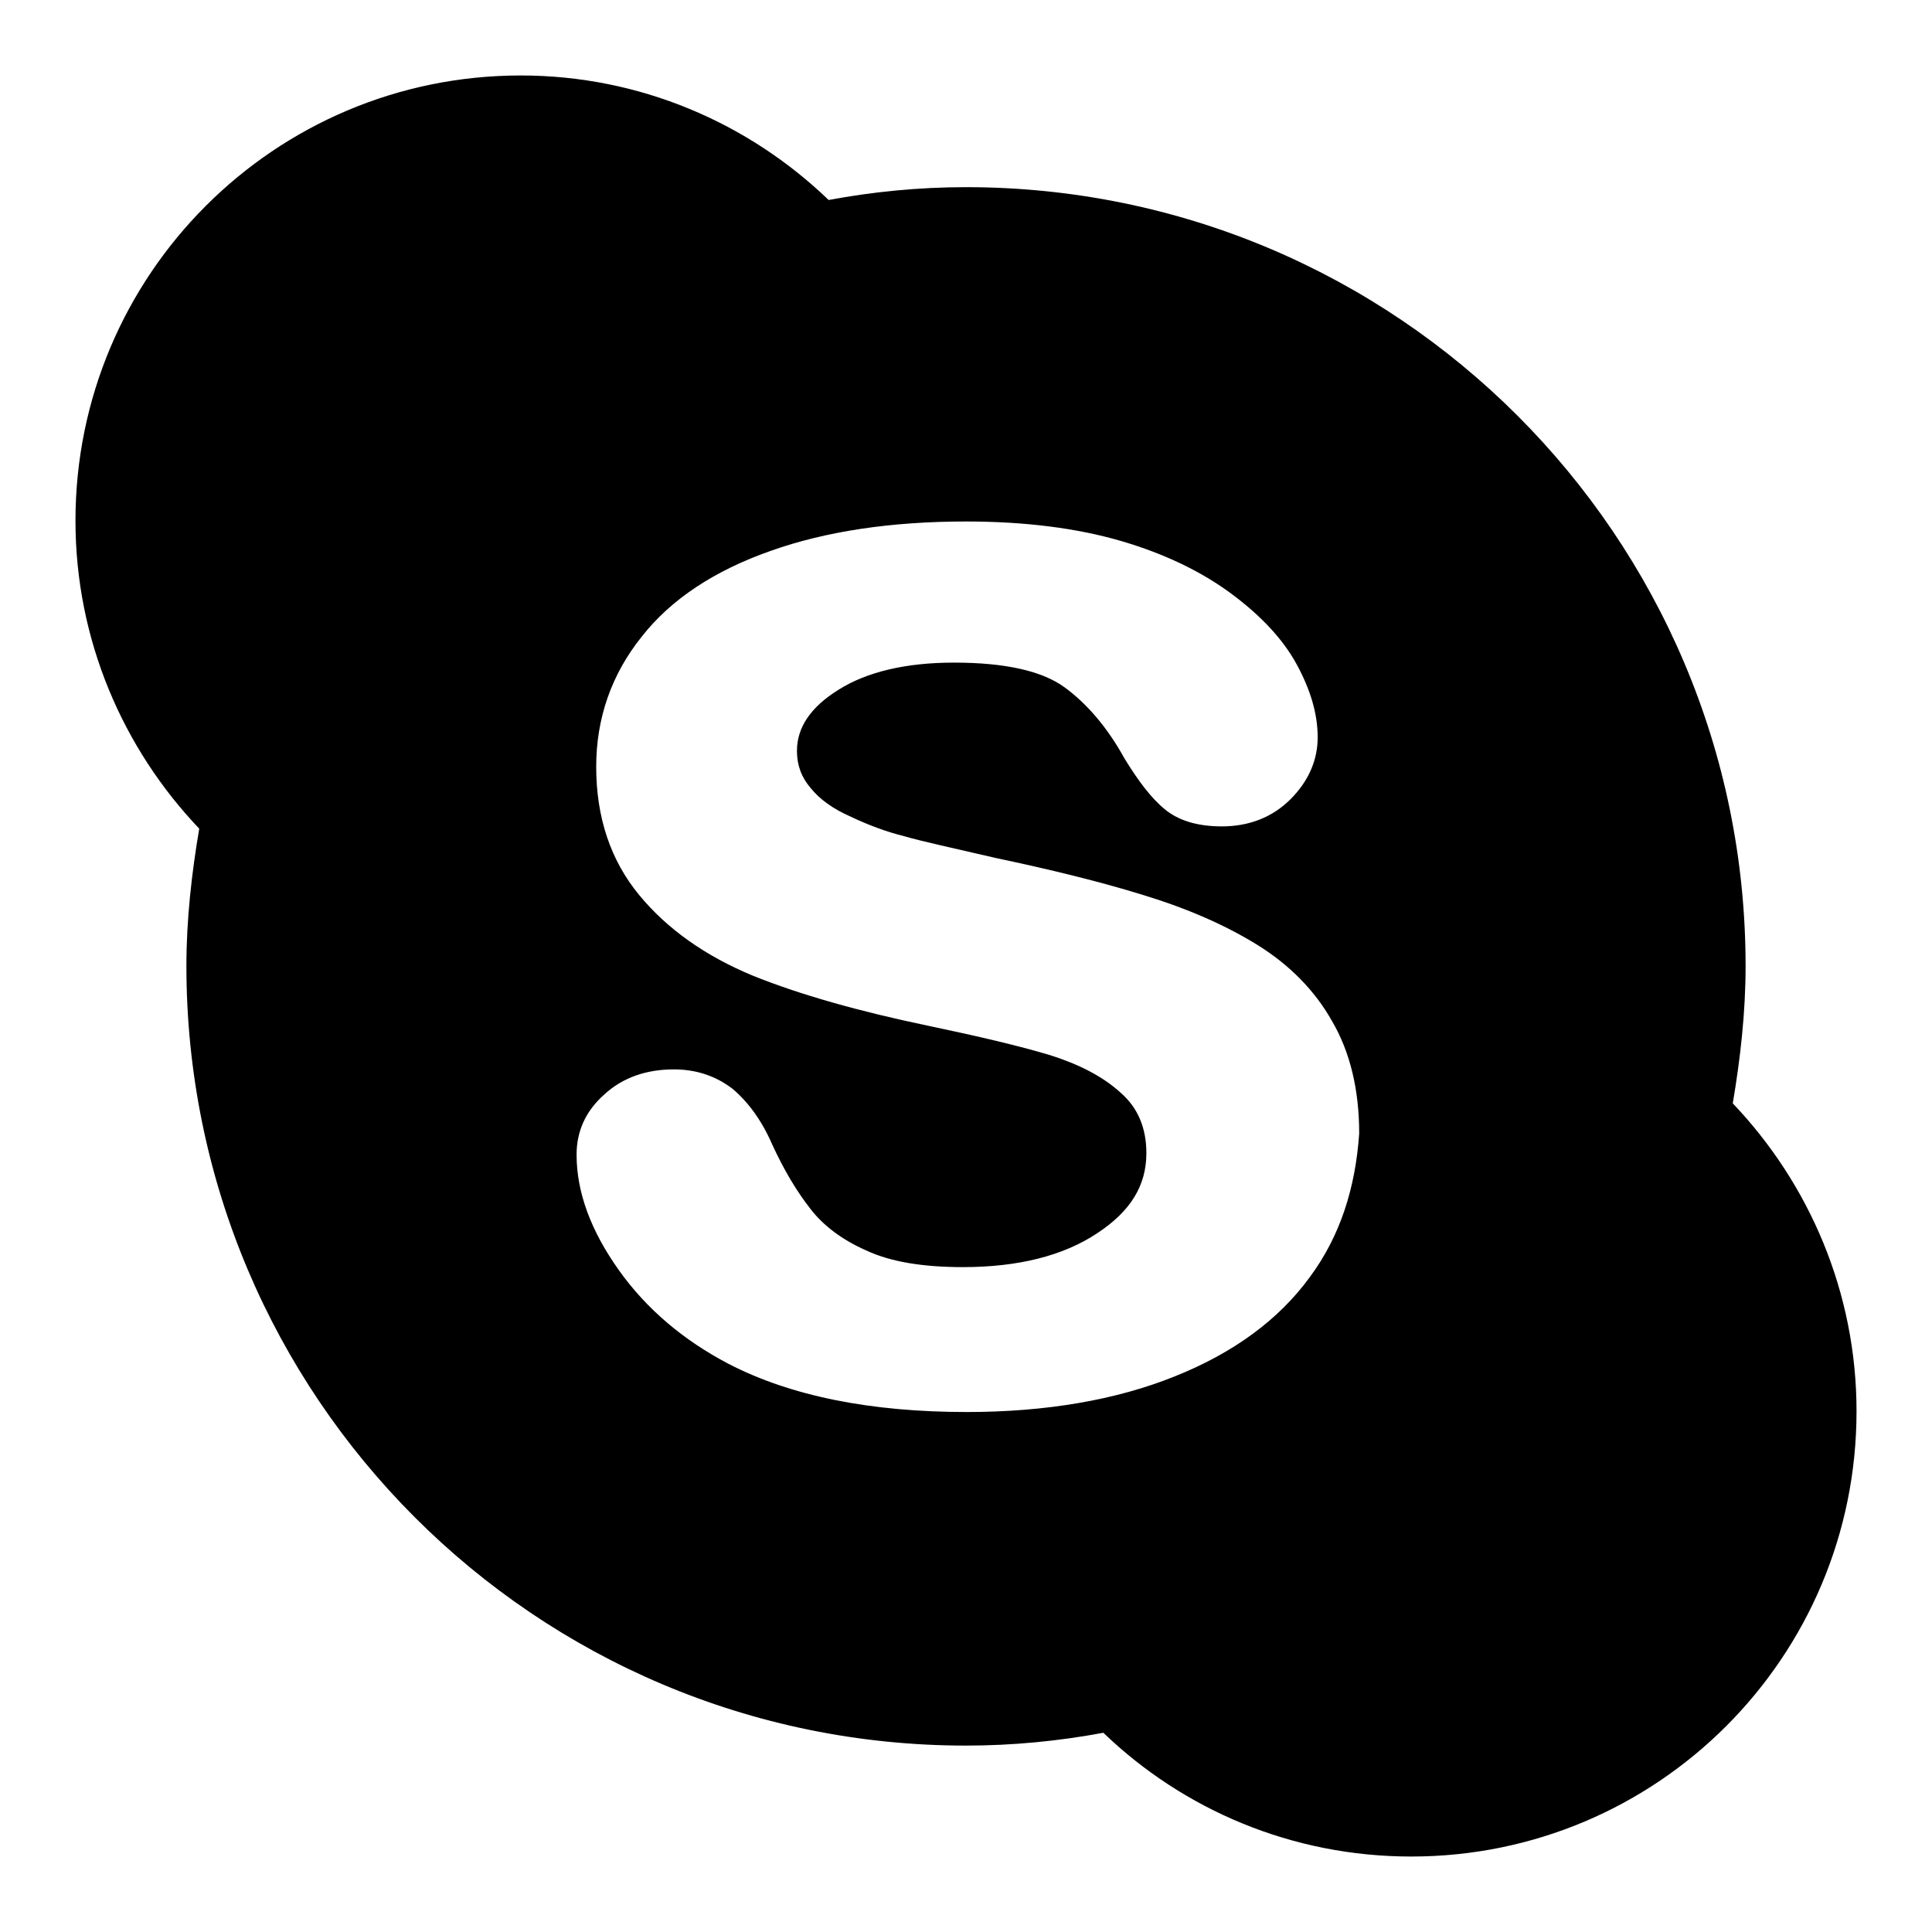
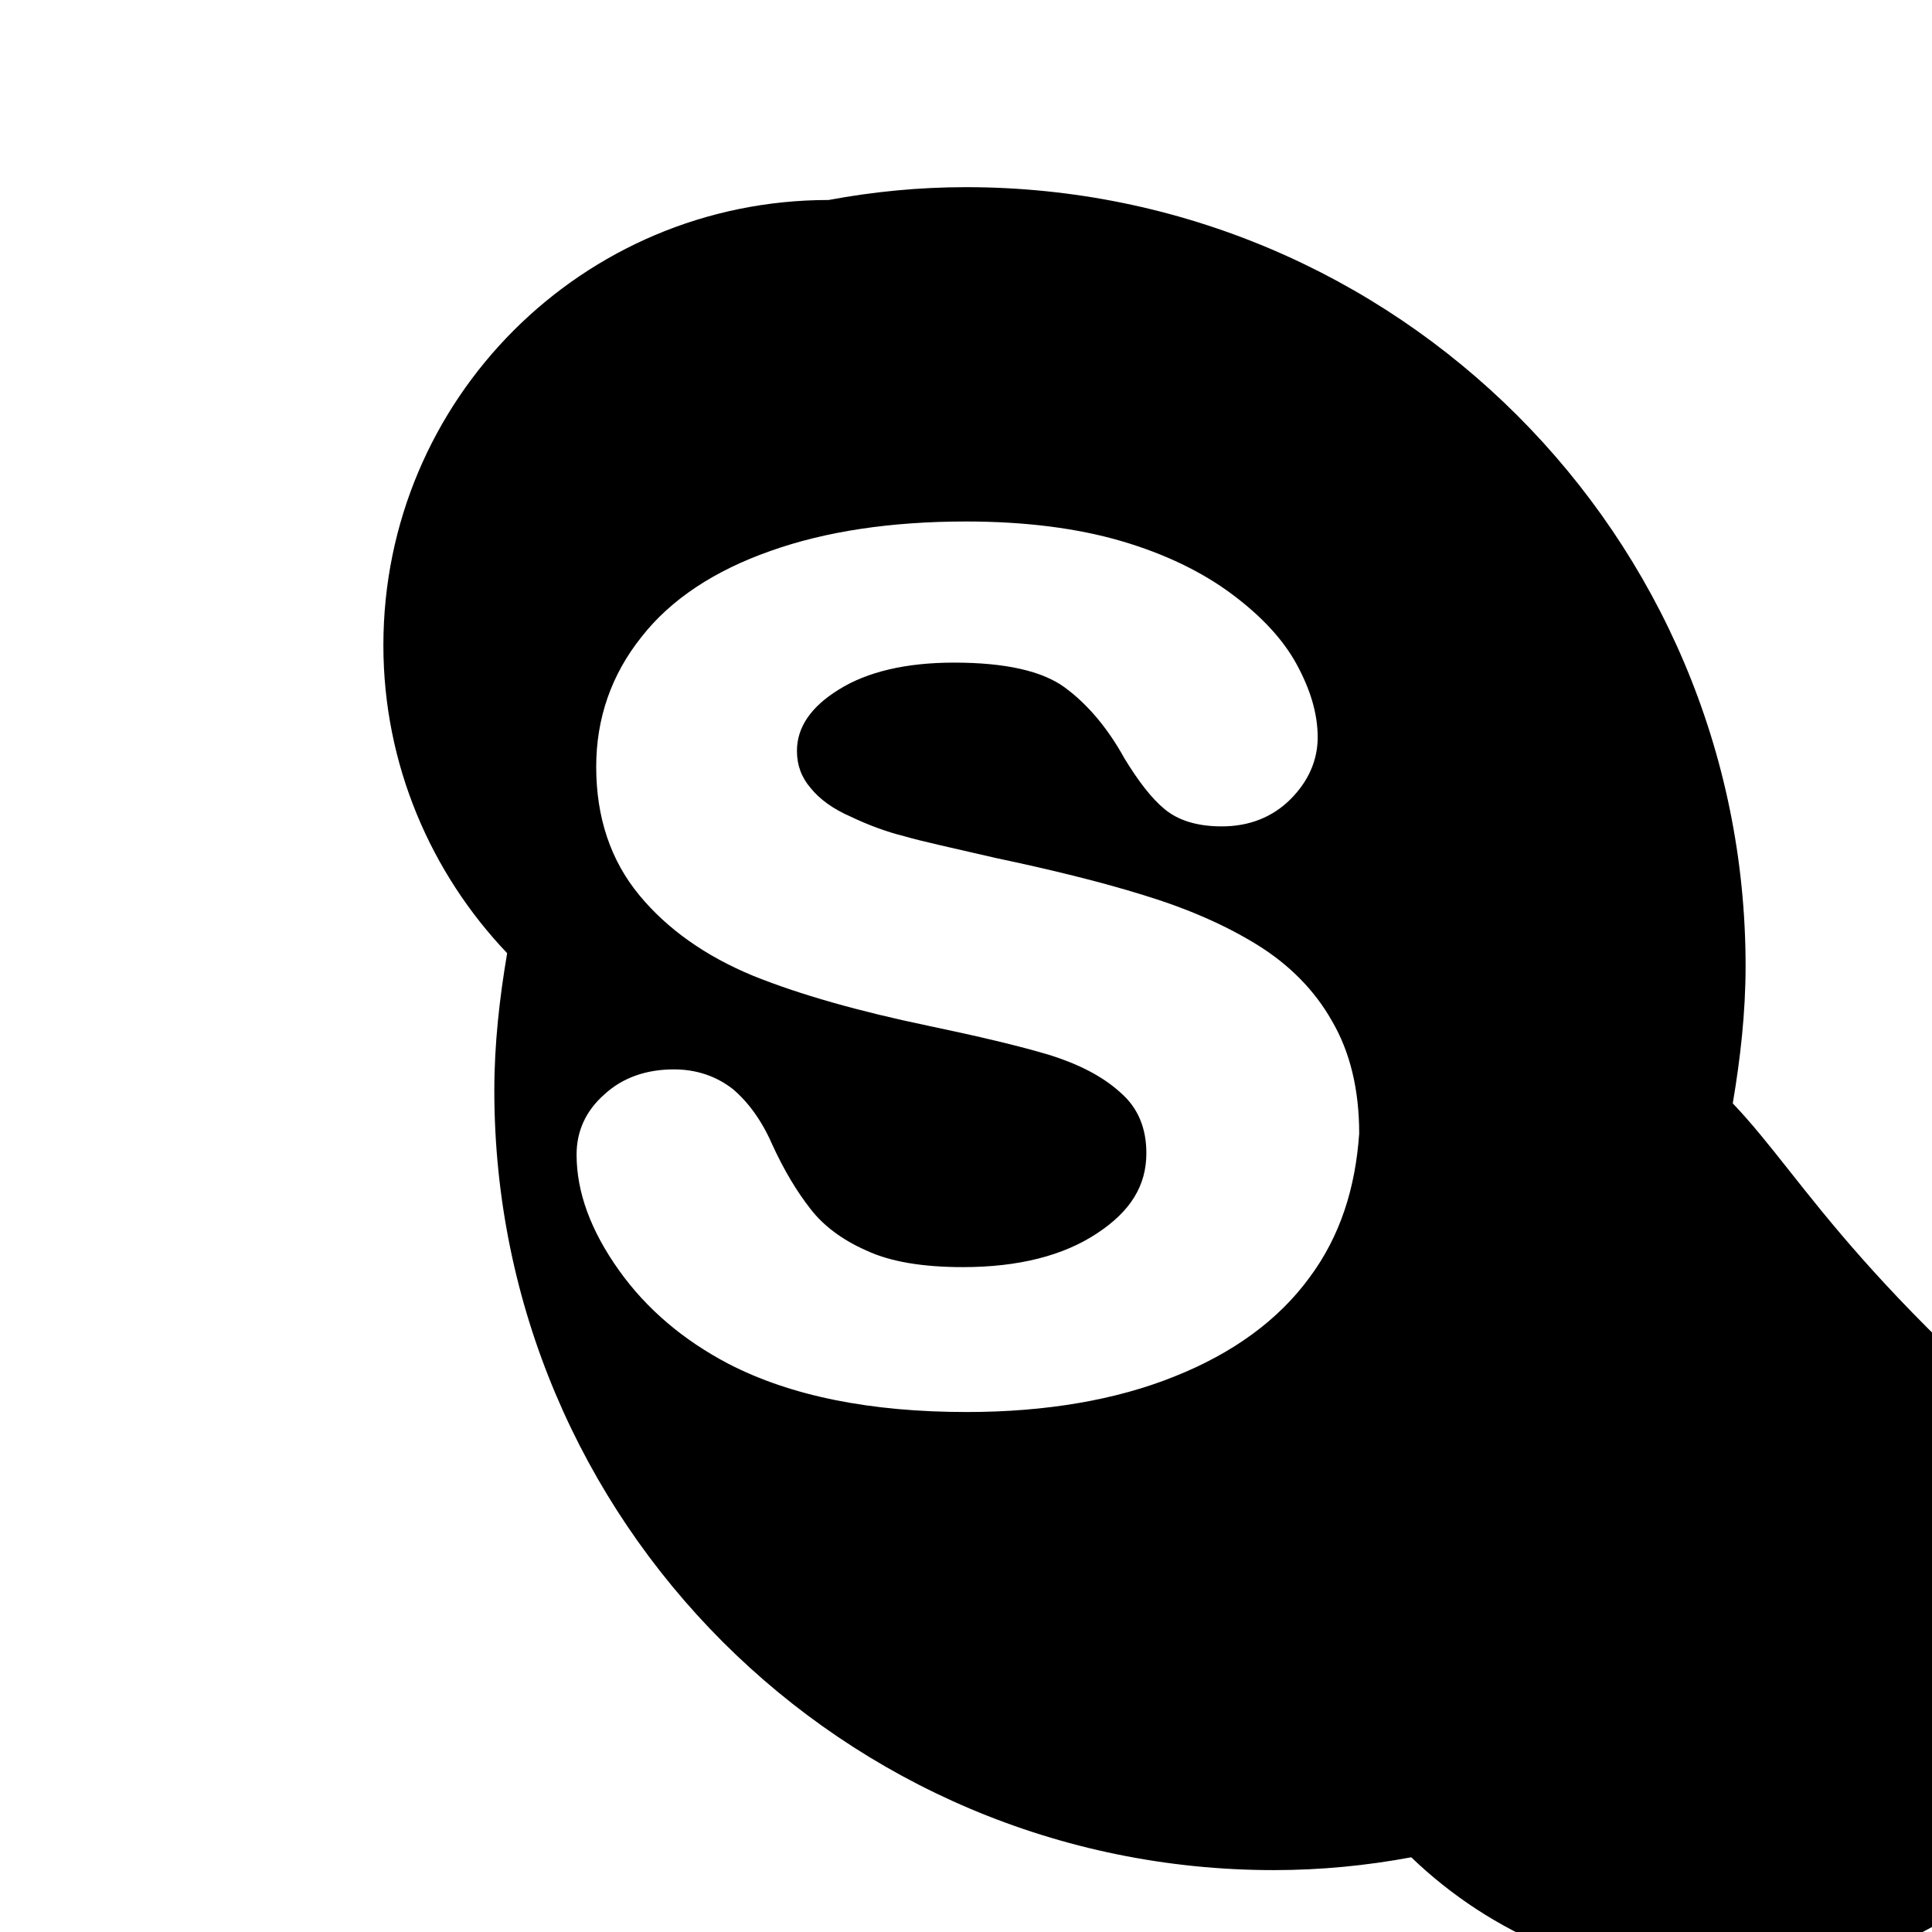
<svg xmlns="http://www.w3.org/2000/svg" version="1.1" x="0px" y="0px" viewBox="0 0 256 256" enable-background="new 0 0 256 256" xml:space="preserve">
  <g>
-     <path fill="#000000" d="M229.6,146.2c1-5.9,1.7-12,1.7-18.2C231.3,71,185,24.8,128,24.8c-6.2,0-12.3,0.6-18.2,1.7 C99.2,16.3,84.8,10,69,10c-32.6,0-59,26.4-59,59c0,15.8,6.3,30.2,16.4,40.8c-1,5.9-1.7,12-1.7,18.2c0,57,46.2,103.3,103.3,103.3 c6.2,0,12.3-0.6,18.2-1.7c10.6,10.2,25,16.4,40.8,16.4c32.6,0,59-26.4,59-59C246,171.2,239.7,156.8,229.6,146.2z M173.5,169.3 c-4.1,5.6-10.1,10-17.9,13.1c-7.7,3.1-17,4.7-27.5,4.7c-12.7,0-23.3-2.1-31.6-6.4c-5.9-3.1-10.8-7.2-14.5-12.4 c-3.7-5.2-5.6-10.3-5.6-15.3c0-3.1,1.2-5.8,3.7-8c2.4-2.2,5.5-3.3,9.2-3.3c3,0,5.6,0.9,7.8,2.6c2,1.7,3.8,4.1,5.2,7.3 c1.6,3.5,3.3,6.3,5.1,8.6c1.7,2.2,4.2,4.1,7.4,5.5c3.2,1.5,7.5,2.2,12.8,2.2c7.3,0,13.3-1.5,17.8-4.5c4.4-2.9,6.5-6.3,6.5-10.6 c0-3.3-1.1-6-3.4-8c-2.4-2.2-5.6-3.8-9.4-5c-4-1.2-9.5-2.5-16.2-3.9c-9.1-1.9-16.9-4.1-23.1-6.6c-6.3-2.6-11.4-6.2-15.1-10.7 c-3.8-4.6-5.7-10.3-5.7-17c0-6.4,2-12.2,6-17.2c3.9-5,9.7-8.8,17.1-11.4c7.3-2.6,16-3.9,25.9-3.9c7.9,0,14.8,0.9,20.6,2.6 c5.8,1.7,10.7,4.1,14.6,7c3.9,2.9,6.8,6,8.6,9.3c1.8,3.3,2.8,6.5,2.8,9.7c0,3-1.2,5.8-3.6,8.2c-2.4,2.4-5.5,3.6-9.1,3.6 c-3.3,0-5.8-0.8-7.6-2.3c-1.7-1.4-3.4-3.6-5.3-6.7c-2.2-4-4.9-7.2-7.9-9.4c-3-2.2-7.9-3.3-14.7-3.3c-6.3,0-11.5,1.2-15.3,3.6 c-3.7,2.3-5.5,5-5.5,8.1c0,1.9,0.6,3.5,1.8,4.9c1.2,1.5,3,2.8,5.3,3.8c2.3,1.1,4.7,2,7.1,2.6c2.4,0.7,6.6,1.6,12.2,2.9 c7.1,1.5,13.7,3.1,19.5,4.9c5.9,1.8,10.9,4,15.1,6.6c4.2,2.6,7.6,6,9.9,10.1c2.4,4.1,3.6,9.1,3.6,14.9 C179.6,157.4,177.6,163.8,173.5,169.3z" />
+     <path fill="#000000" d="M229.6,146.2c1-5.9,1.7-12,1.7-18.2C231.3,71,185,24.8,128,24.8c-6.2,0-12.3,0.6-18.2,1.7 c-32.6,0-59,26.4-59,59c0,15.8,6.3,30.2,16.4,40.8c-1,5.9-1.7,12-1.7,18.2c0,57,46.2,103.3,103.3,103.3 c6.2,0,12.3-0.6,18.2-1.7c10.6,10.2,25,16.4,40.8,16.4c32.6,0,59-26.4,59-59C246,171.2,239.7,156.8,229.6,146.2z M173.5,169.3 c-4.1,5.6-10.1,10-17.9,13.1c-7.7,3.1-17,4.7-27.5,4.7c-12.7,0-23.3-2.1-31.6-6.4c-5.9-3.1-10.8-7.2-14.5-12.4 c-3.7-5.2-5.6-10.3-5.6-15.3c0-3.1,1.2-5.8,3.7-8c2.4-2.2,5.5-3.3,9.2-3.3c3,0,5.6,0.9,7.8,2.6c2,1.7,3.8,4.1,5.2,7.3 c1.6,3.5,3.3,6.3,5.1,8.6c1.7,2.2,4.2,4.1,7.4,5.5c3.2,1.5,7.5,2.2,12.8,2.2c7.3,0,13.3-1.5,17.8-4.5c4.4-2.9,6.5-6.3,6.5-10.6 c0-3.3-1.1-6-3.4-8c-2.4-2.2-5.6-3.8-9.4-5c-4-1.2-9.5-2.5-16.2-3.9c-9.1-1.9-16.9-4.1-23.1-6.6c-6.3-2.6-11.4-6.2-15.1-10.7 c-3.8-4.6-5.7-10.3-5.7-17c0-6.4,2-12.2,6-17.2c3.9-5,9.7-8.8,17.1-11.4c7.3-2.6,16-3.9,25.9-3.9c7.9,0,14.8,0.9,20.6,2.6 c5.8,1.7,10.7,4.1,14.6,7c3.9,2.9,6.8,6,8.6,9.3c1.8,3.3,2.8,6.5,2.8,9.7c0,3-1.2,5.8-3.6,8.2c-2.4,2.4-5.5,3.6-9.1,3.6 c-3.3,0-5.8-0.8-7.6-2.3c-1.7-1.4-3.4-3.6-5.3-6.7c-2.2-4-4.9-7.2-7.9-9.4c-3-2.2-7.9-3.3-14.7-3.3c-6.3,0-11.5,1.2-15.3,3.6 c-3.7,2.3-5.5,5-5.5,8.1c0,1.9,0.6,3.5,1.8,4.9c1.2,1.5,3,2.8,5.3,3.8c2.3,1.1,4.7,2,7.1,2.6c2.4,0.7,6.6,1.6,12.2,2.9 c7.1,1.5,13.7,3.1,19.5,4.9c5.9,1.8,10.9,4,15.1,6.6c4.2,2.6,7.6,6,9.9,10.1c2.4,4.1,3.6,9.1,3.6,14.9 C179.6,157.4,177.6,163.8,173.5,169.3z" />
  </g>
</svg>